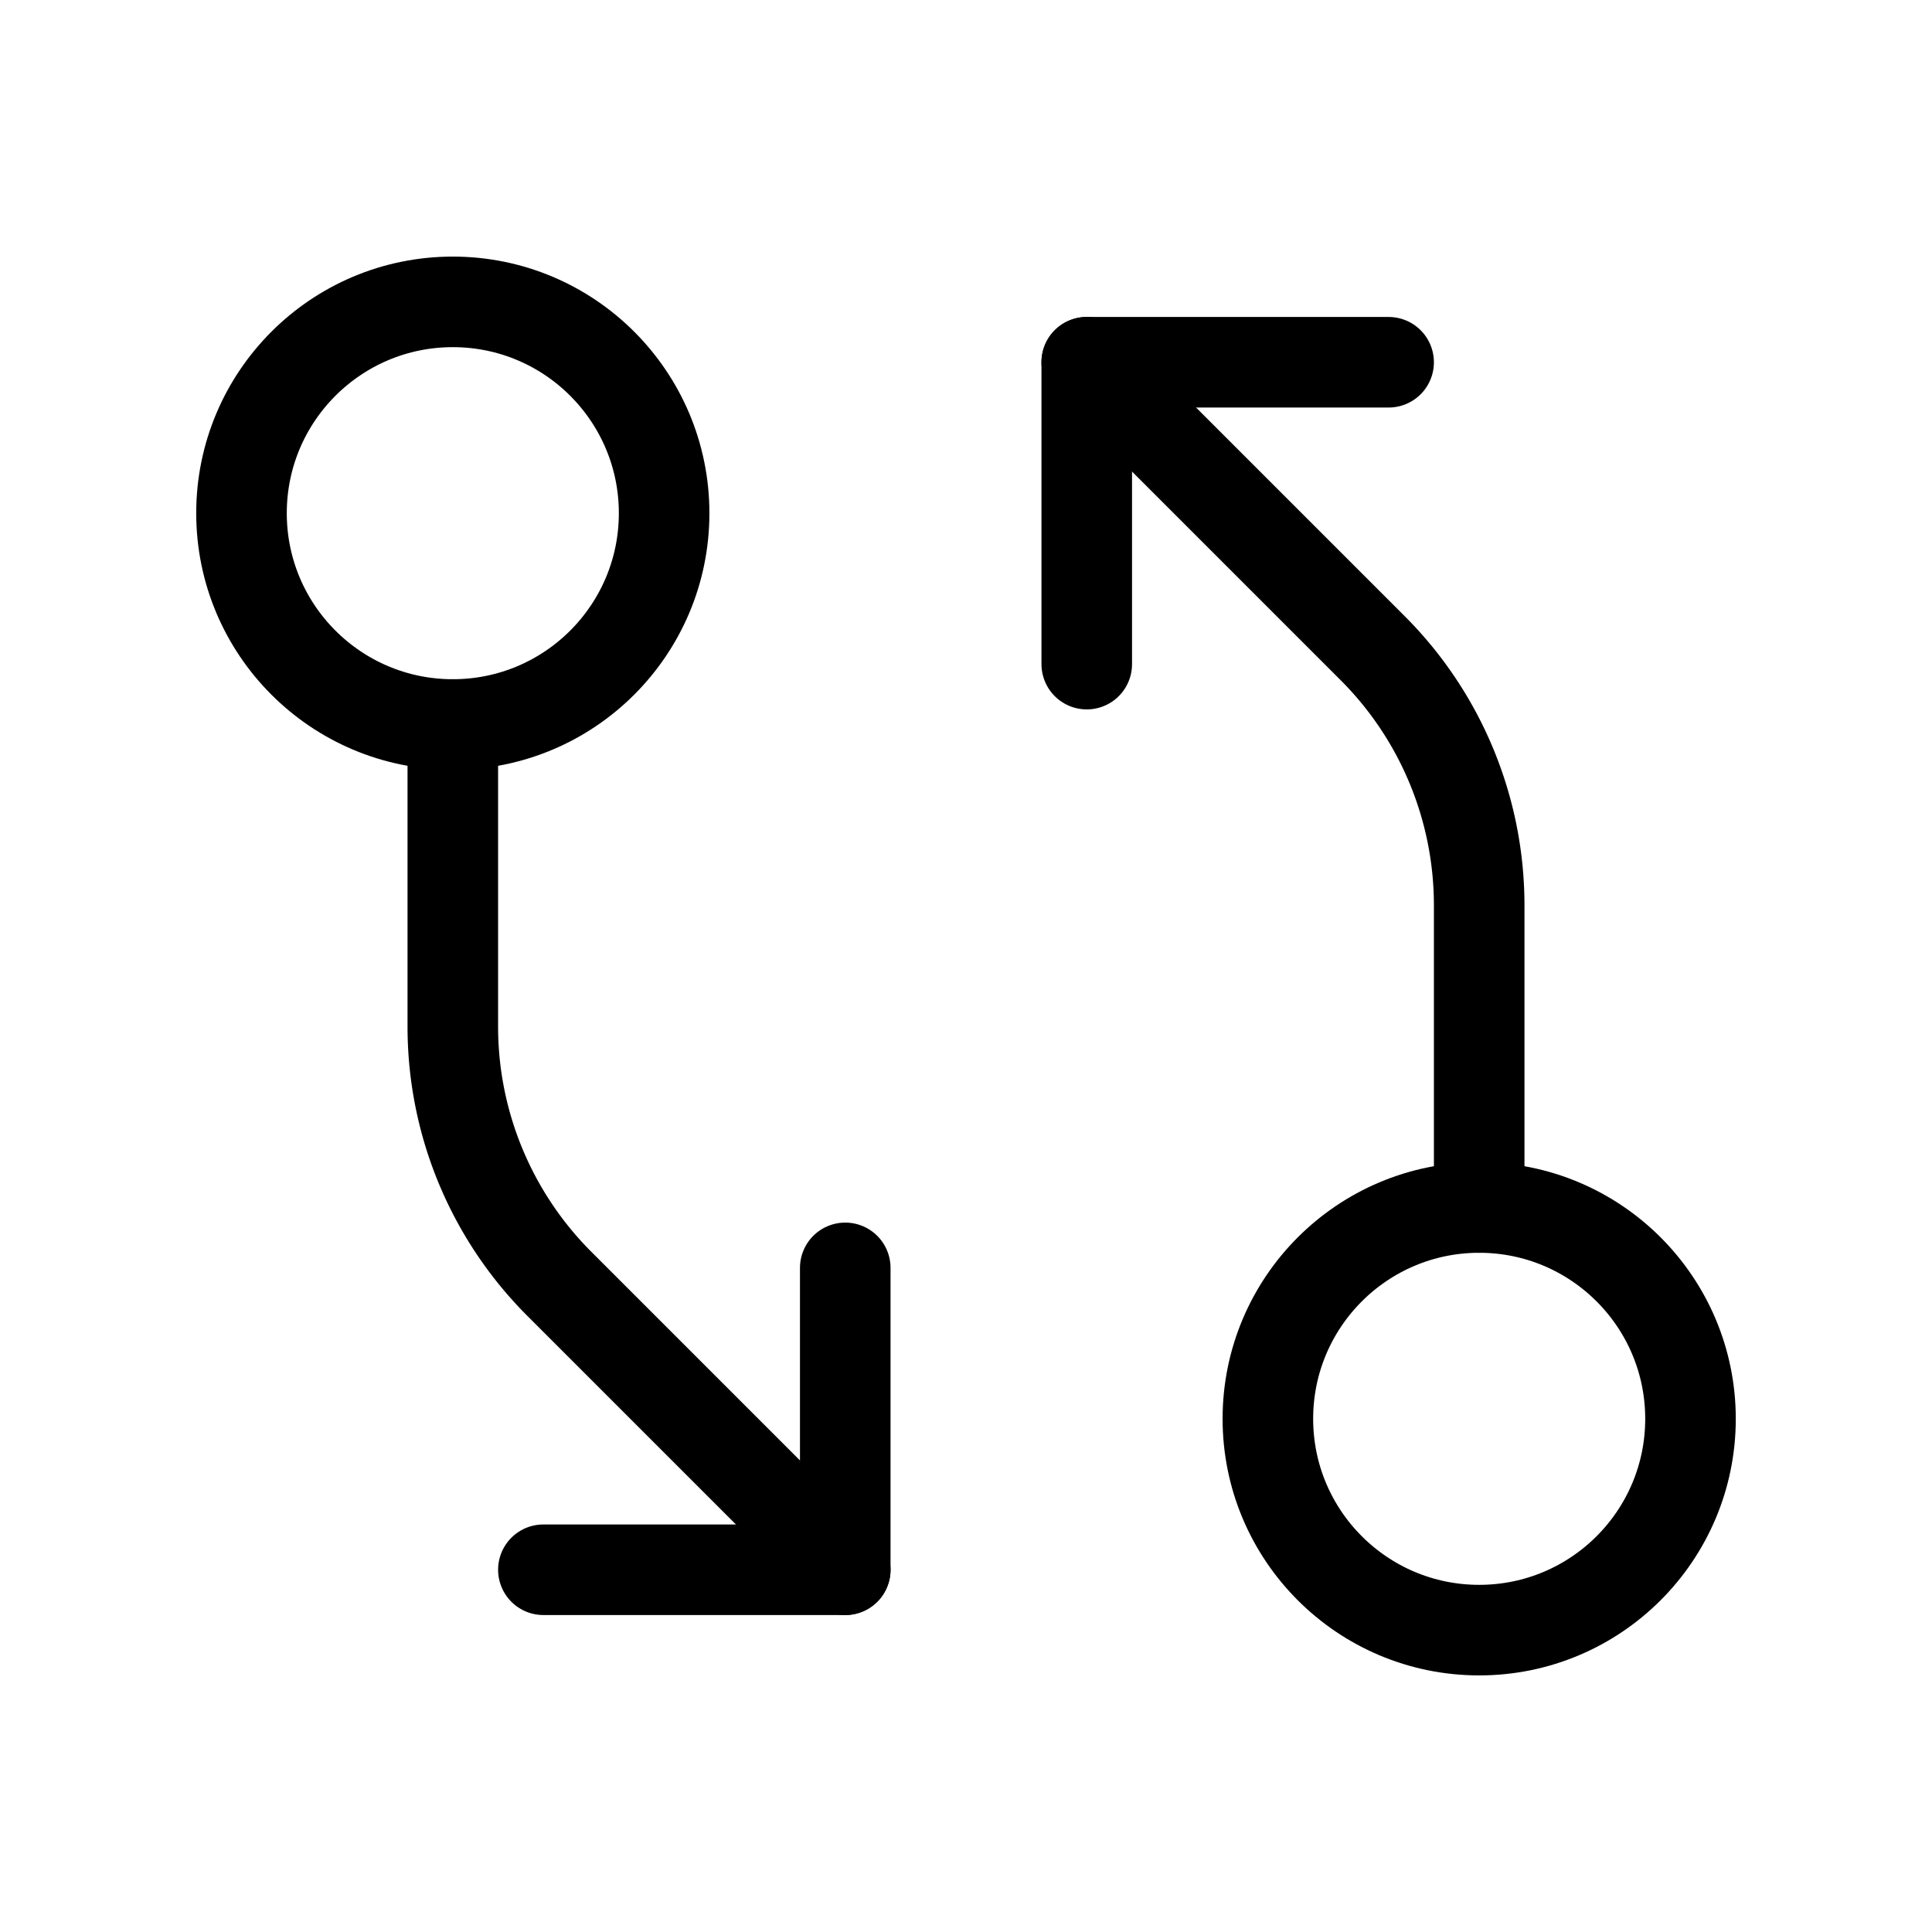
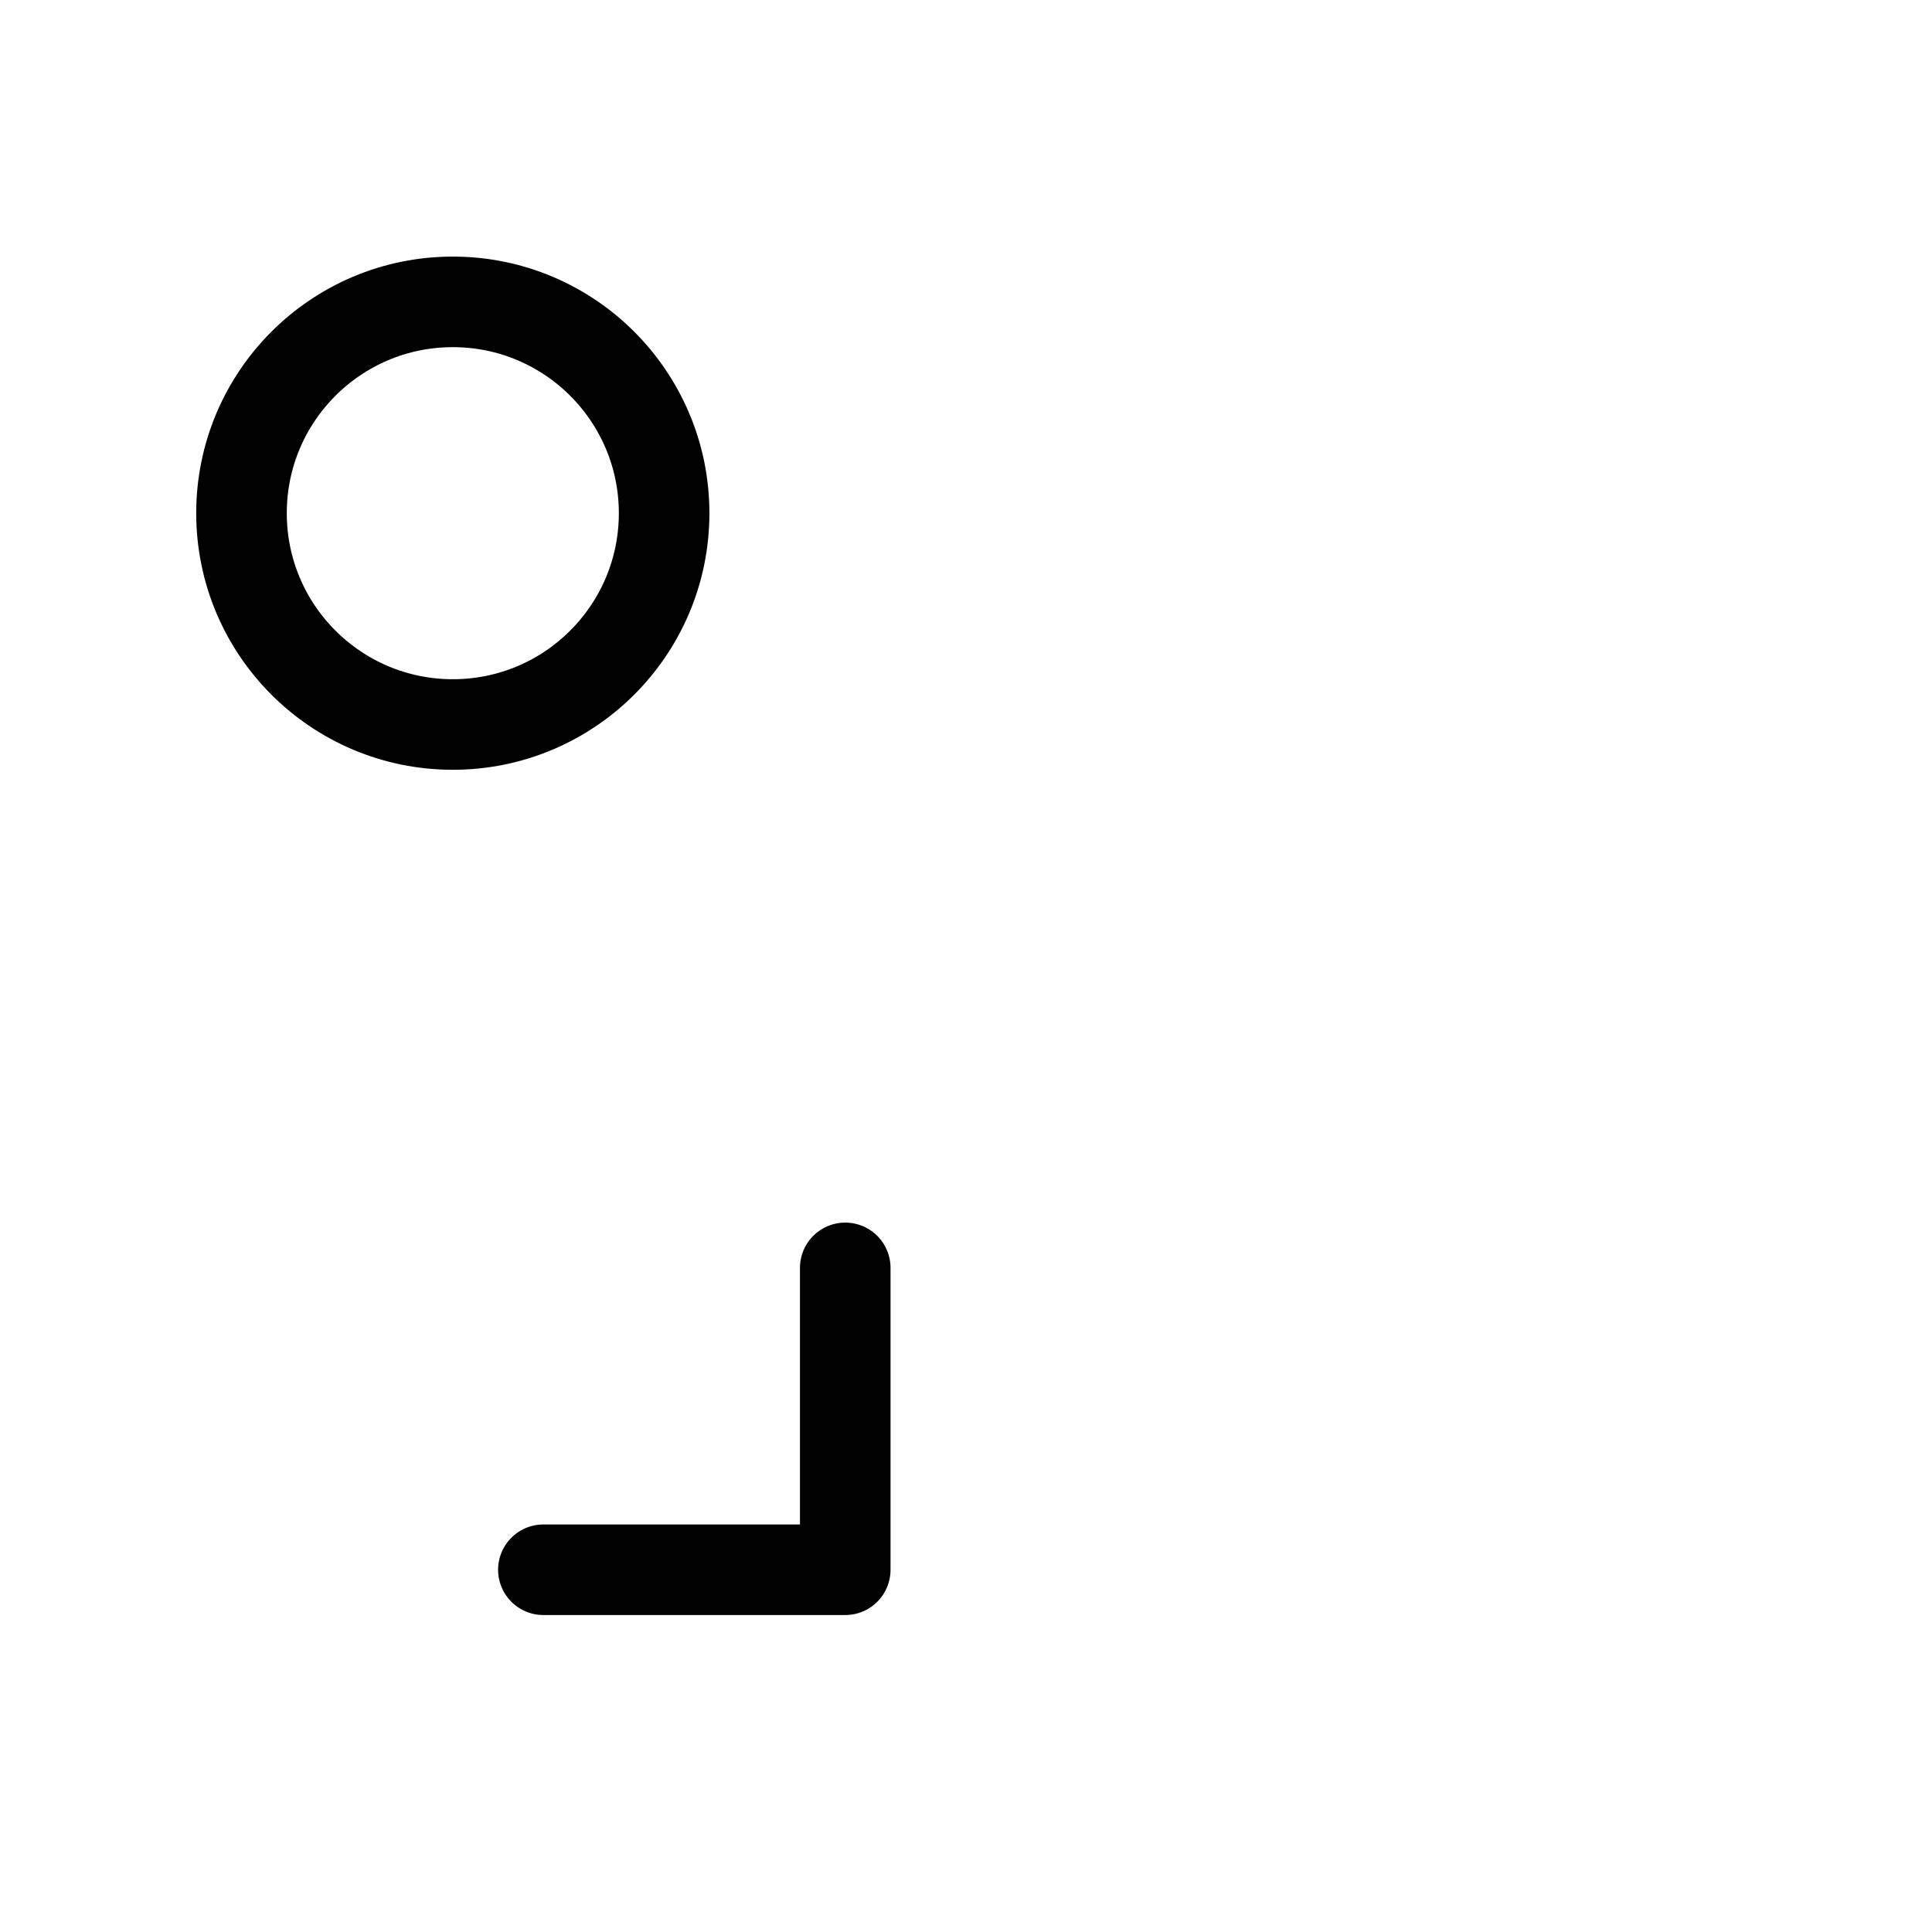
<svg xmlns="http://www.w3.org/2000/svg" viewBox="0 0 256 256">
  <rect width="256" height="256" fill="none" />
-   <circle cx="196" cy="188" r="28" fill="none" stroke="#000" stroke-linecap="round" stroke-linejoin="round" stroke-width="12" />
-   <path d="M196,160V119.9a48.2,48.2,0,0,0-14.1-34L144,48" fill="none" stroke="#000" stroke-linecap="round" stroke-linejoin="round" stroke-width="12" />
-   <polyline points="144 88 144 48 184 48" fill="none" stroke="#000" stroke-linecap="round" stroke-linejoin="round" stroke-width="12" />
  <circle cx="60" cy="68" r="28" fill="none" stroke="#000" stroke-linecap="round" stroke-linejoin="round" stroke-width="12" />
-   <path d="M60,96v40.1a48.2,48.2,0,0,0,14.1,34L112,208" fill="none" stroke="#000" stroke-linecap="round" stroke-linejoin="round" stroke-width="12" />
  <polyline points="112 168 112 208 72 208" fill="none" stroke="#000" stroke-linecap="round" stroke-linejoin="round" stroke-width="12" />
</svg>